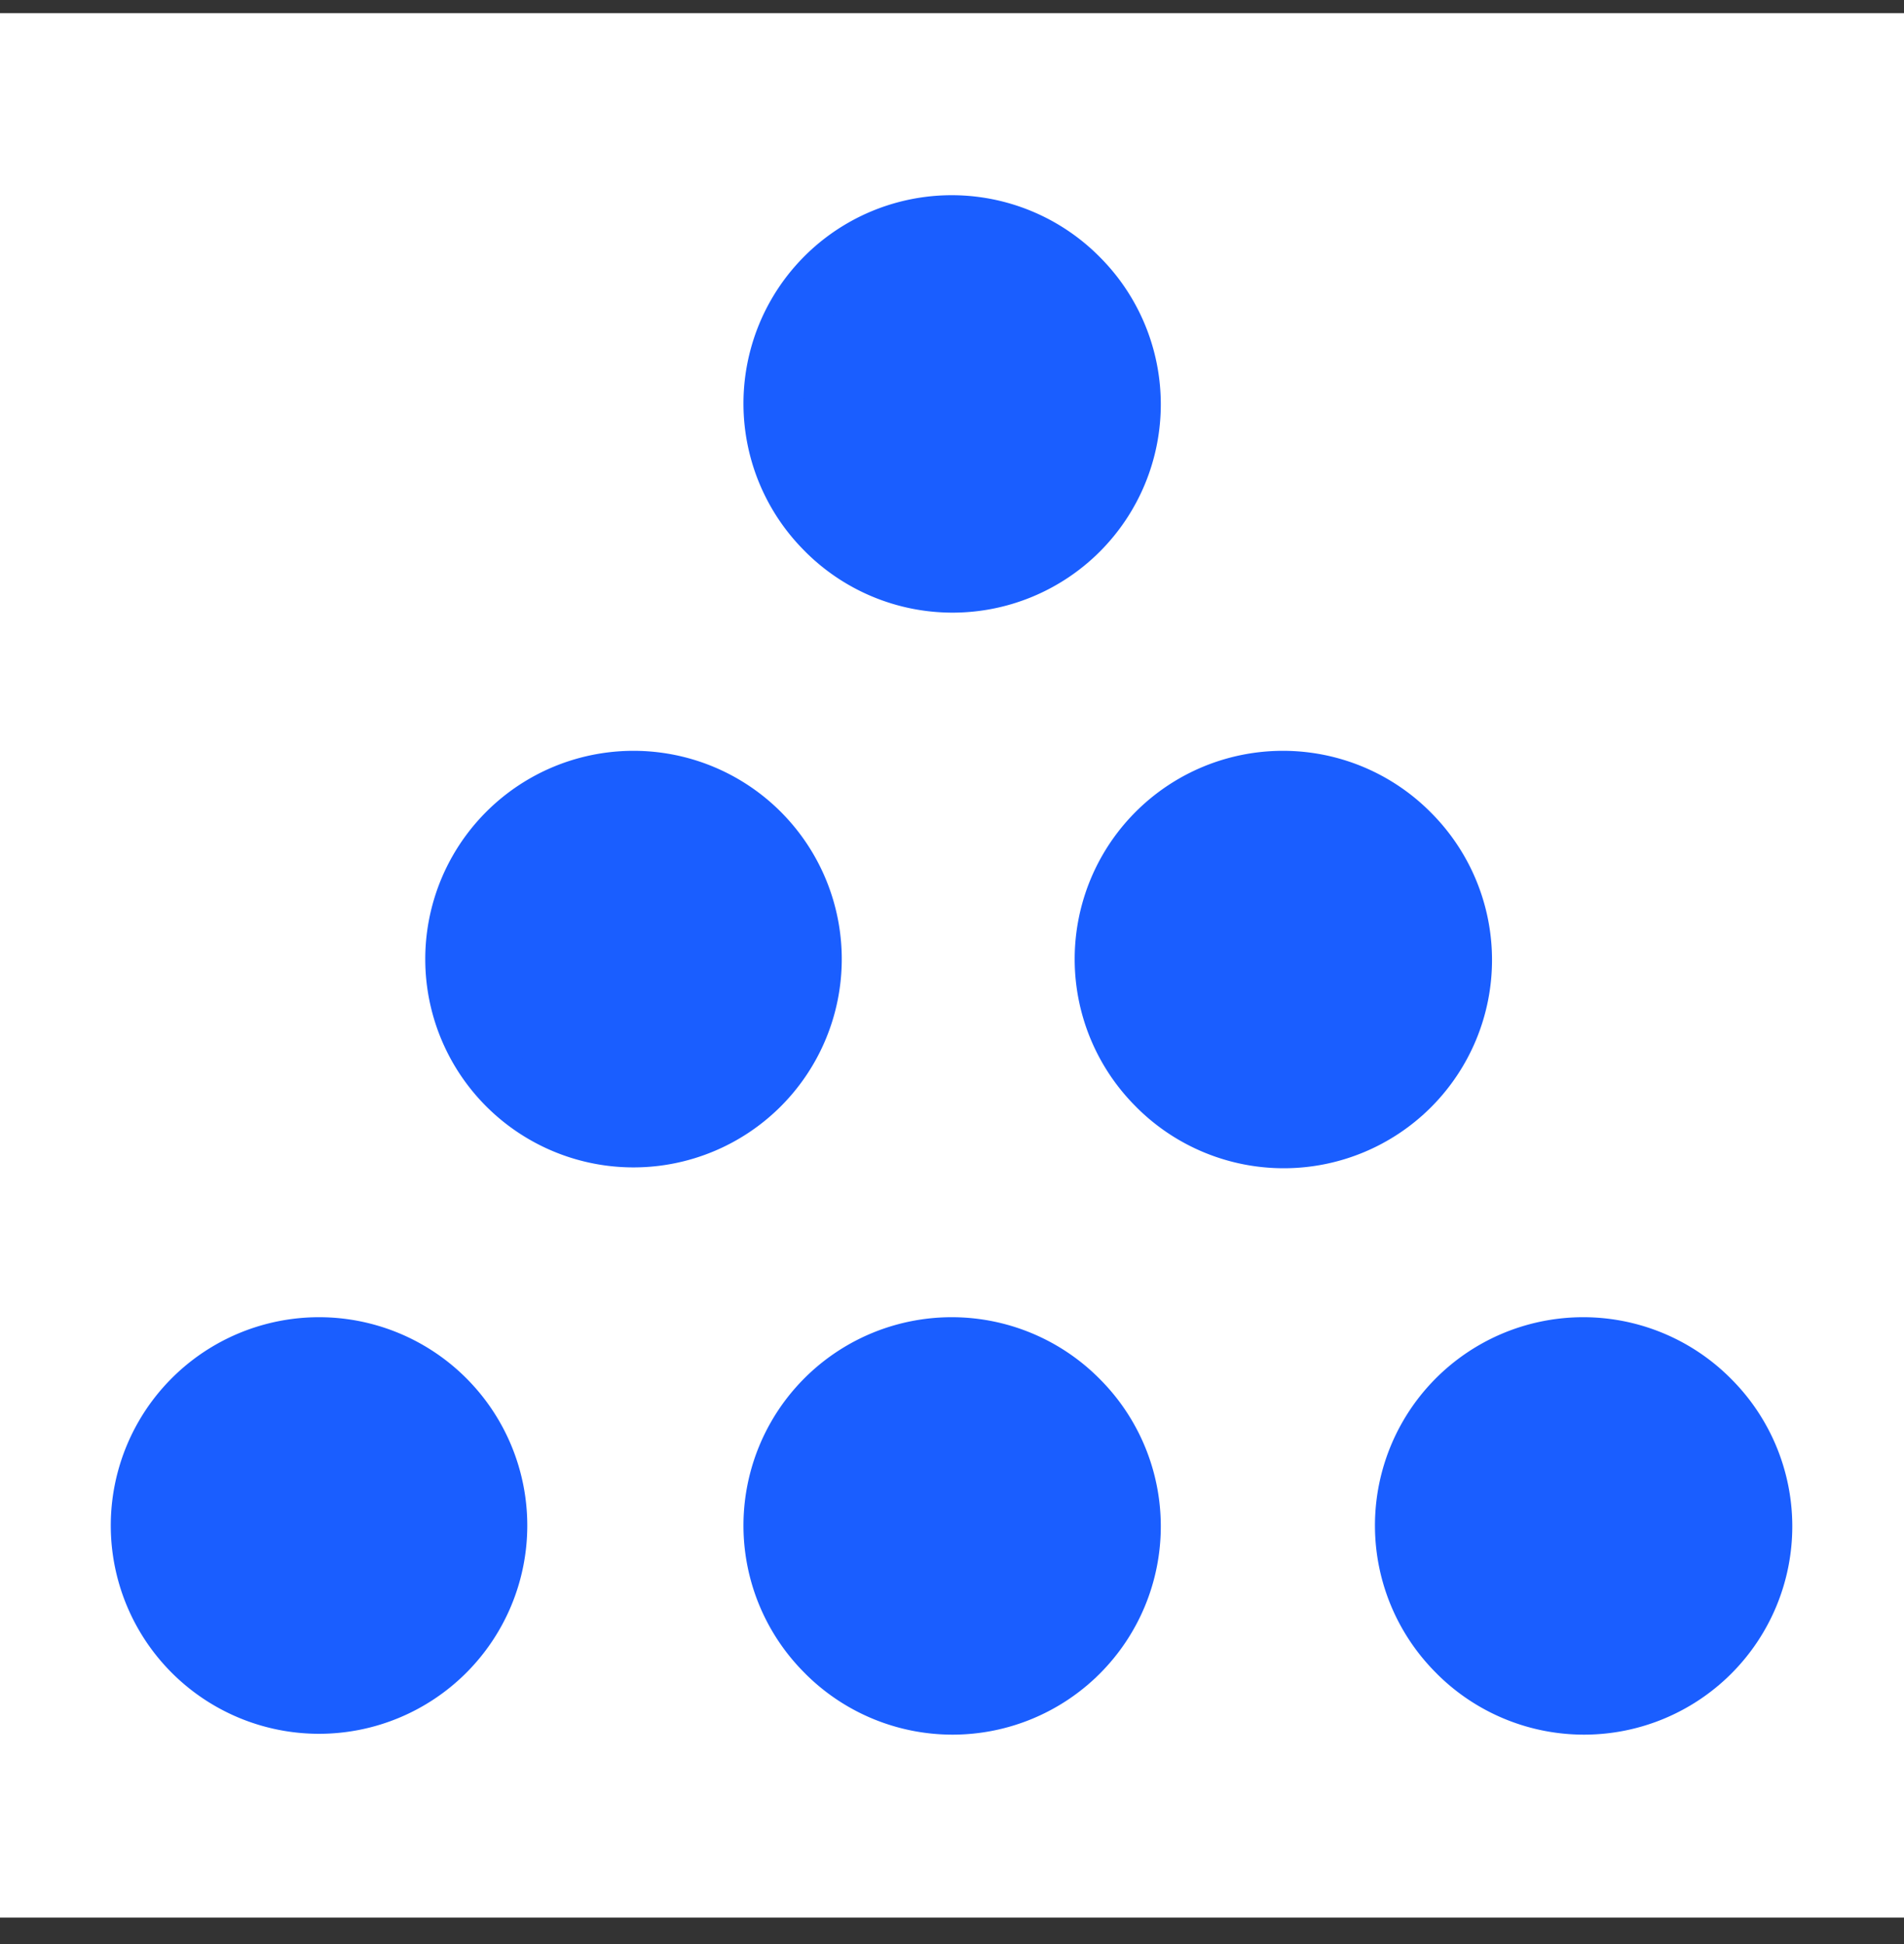
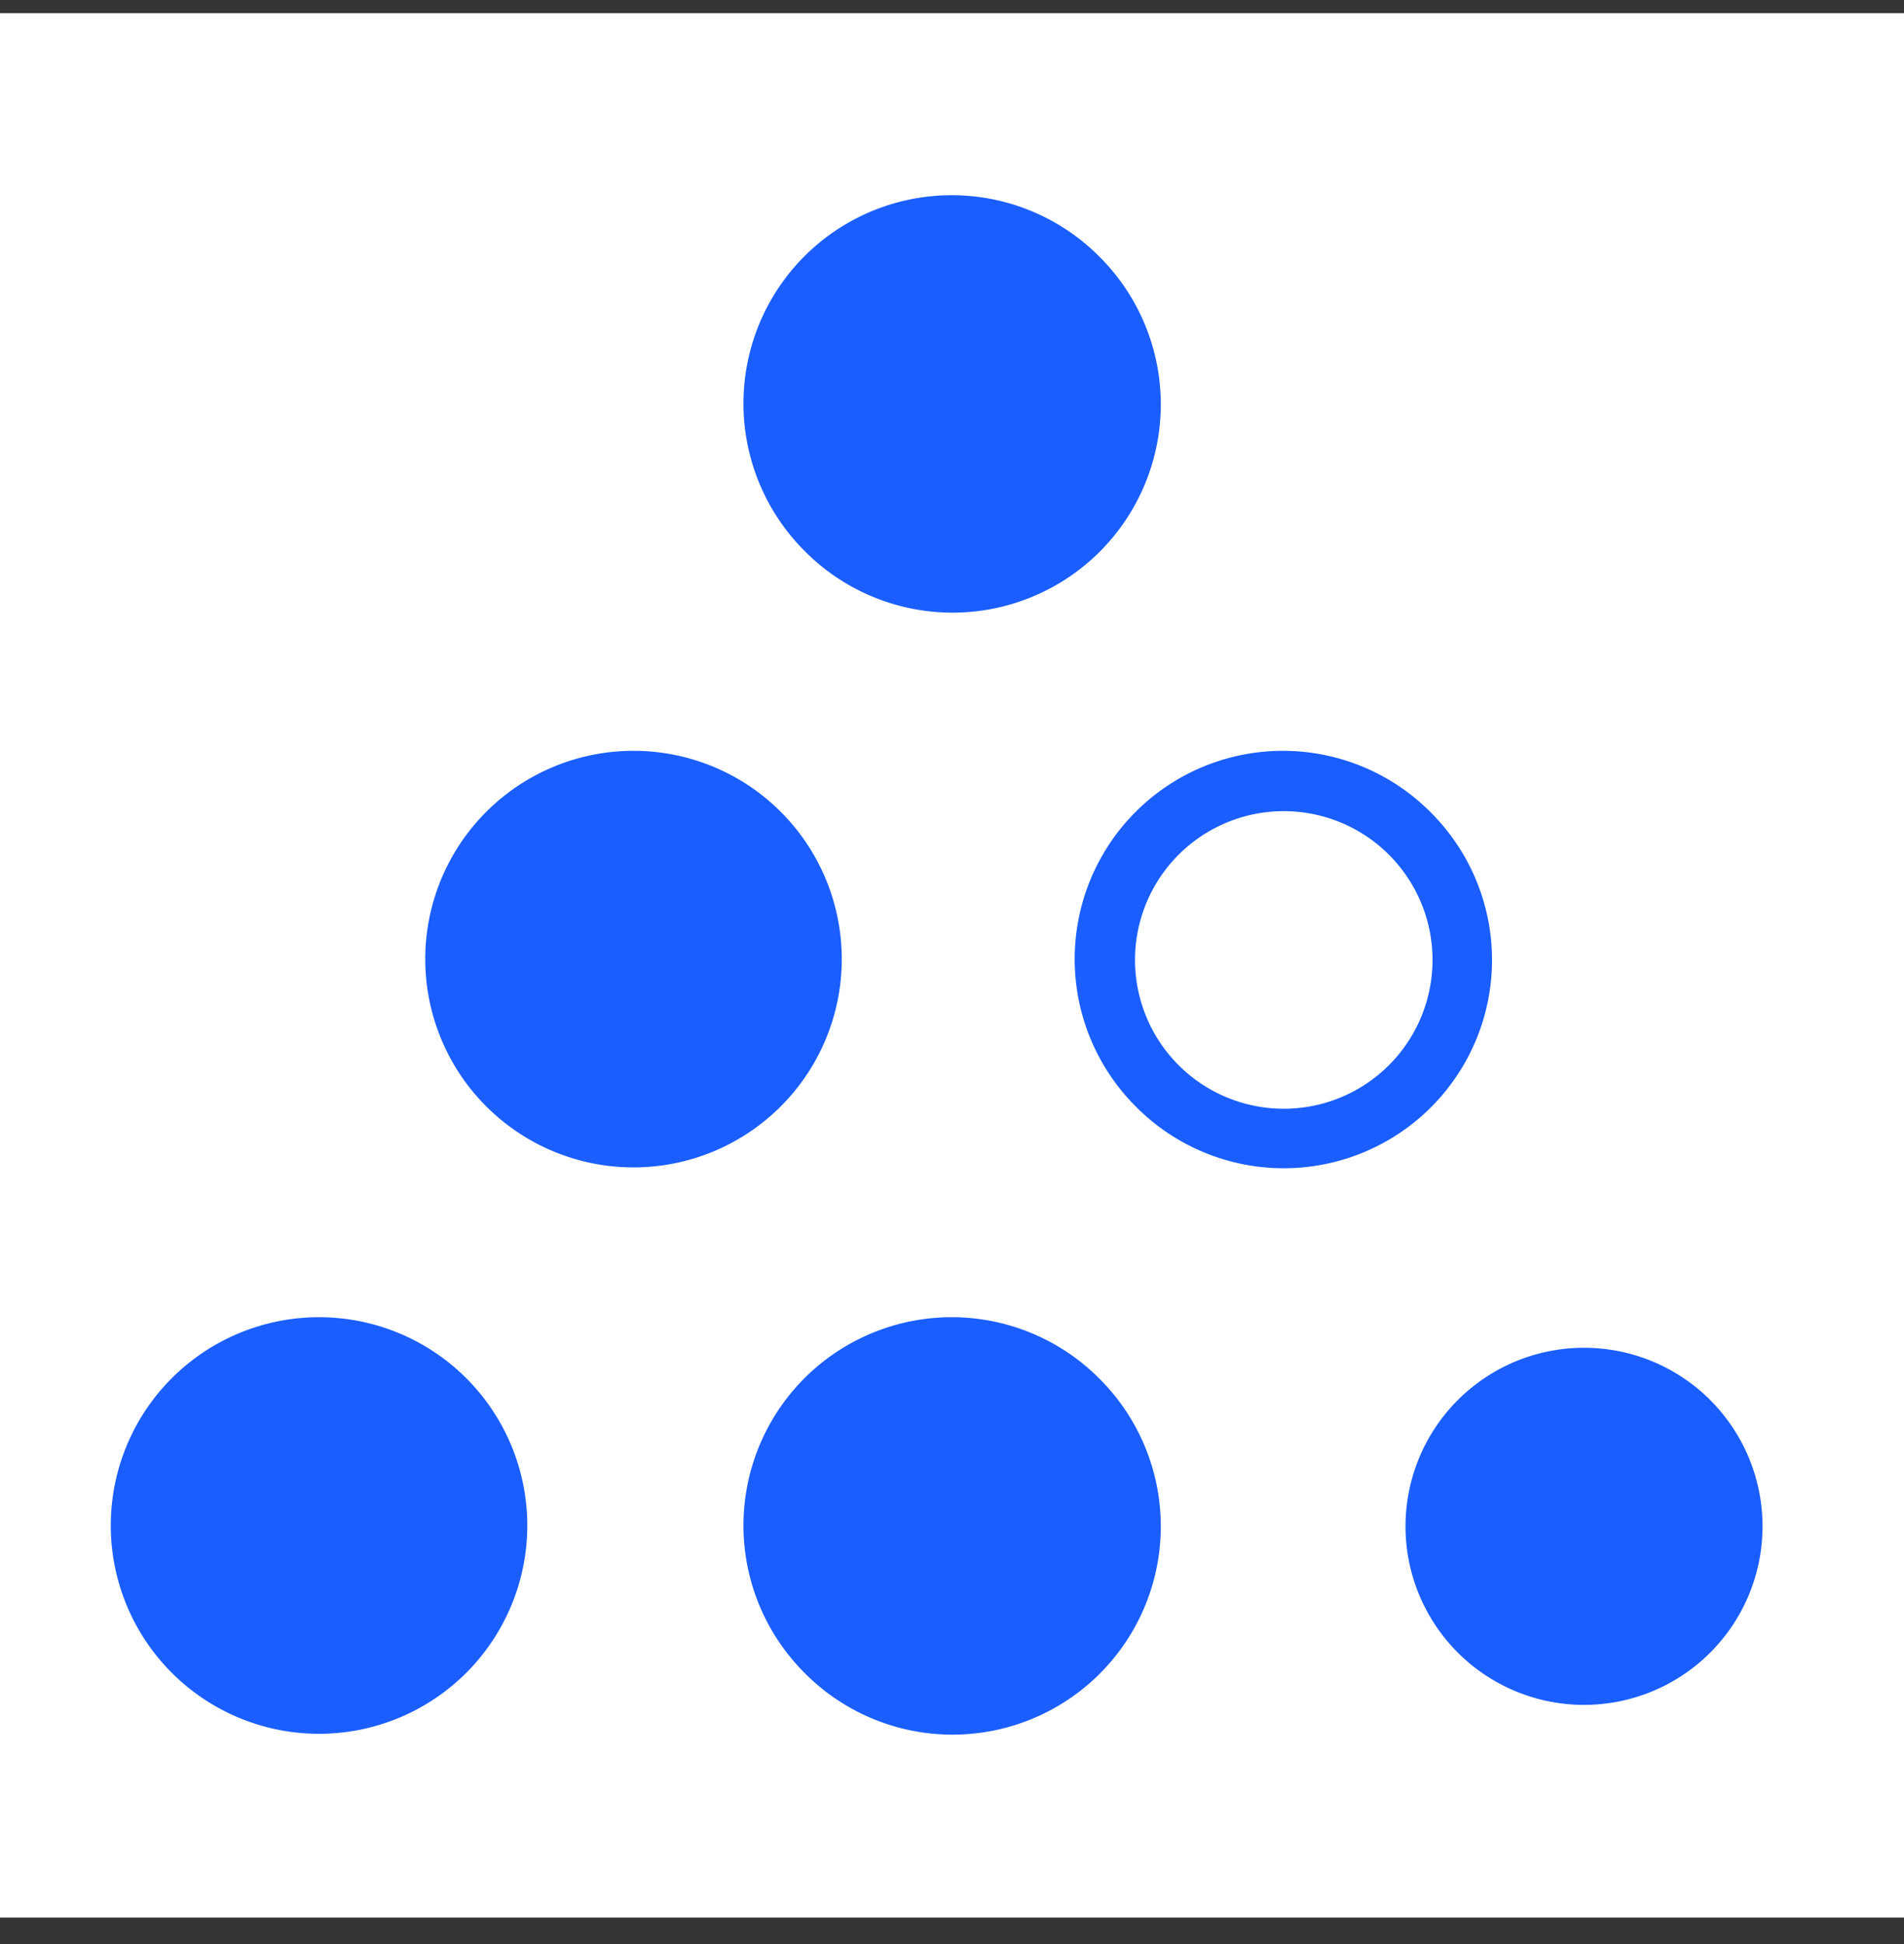
<svg xmlns="http://www.w3.org/2000/svg" width="48" height="49" fill="none">
  <rect width="100%" height="100%" fill="#333333" stroke="none" />
  <path fill="#fff" d="M0 .332h48v48H0z" />
  <path fill="#1A5EFF" d="M19.174 21.013a4.5 4.5 0 1 1-6.364 6.364 4.5 4.5 0 0 1 6.364-6.364Z" />
  <path fill="#1A5EFF" fill-rule="evenodd" d="M13.34 21.544a3.75 3.75 0 1 0 5.304 5.303 3.75 3.75 0 0 0-5.303-5.303Zm-1.06 6.364a5.25 5.25 0 1 1 7.424-7.425 5.25 5.25 0 0 1-7.424 7.425Z" clip-rule="evenodd" />
  <path fill="#1A5EFF" d="M27.196 7.01a4.5 4.5 0 1 1-6.365 6.363 4.5 4.5 0 0 1 6.365-6.364Z" />
  <path fill="#1A5EFF" fill-rule="evenodd" d="M21.362 7.54a3.75 3.75 0 1 0 5.304 5.303 3.75 3.75 0 0 0-5.304-5.303Zm-1.06 6.364a5.25 5.25 0 1 1 7.424-7.425 5.25 5.25 0 0 1-7.425 7.425Z" clip-rule="evenodd" />
  <path fill="#1A5EFF" d="M11.246 35.29a4.5 4.5 0 1 1-6.364 6.363 4.5 4.5 0 0 1 6.364-6.364Z" />
  <path fill="#1A5EFF" fill-rule="evenodd" d="M5.412 35.82a3.75 3.75 0 1 0 5.304 5.303 3.75 3.75 0 0 0-5.304-5.303Zm-1.06 6.364a5.25 5.25 0 1 1 7.424-7.425 5.25 5.25 0 0 1-7.424 7.425Z" clip-rule="evenodd" />
  <path fill="#1A5EFF" d="M27.196 35.29a4.5 4.5 0 1 1-6.365 6.363 4.5 4.5 0 0 1 6.365-6.364Z" />
  <path fill="#1A5EFF" fill-rule="evenodd" d="M21.362 35.82a3.75 3.75 0 1 0 5.304 5.303 3.75 3.75 0 0 0-5.304-5.303Zm-1.06 6.364a5.25 5.25 0 1 1 7.424-7.425 5.25 5.25 0 0 1-7.425 7.425Z" clip-rule="evenodd" />
  <path fill="#1A5EFF" d="M43.116 35.29a4.5 4.5 0 1 1-6.365 6.363 4.5 4.5 0 0 1 6.365-6.364Z" />
-   <path fill="#1A5EFF" fill-rule="evenodd" d="M37.282 35.82a3.75 3.75 0 1 0 5.304 5.303 3.75 3.75 0 0 0-5.304-5.303Zm-1.06 6.364a5.25 5.25 0 1 1 7.424-7.425 5.25 5.25 0 0 1-7.425 7.425Z" clip-rule="evenodd" />
-   <path fill="#1A5EFF" d="M35.546 21.013a4.5 4.5 0 1 1-6.364 6.364 4.5 4.5 0 0 1 6.364-6.364Z" />
  <path fill="#1A5EFF" fill-rule="evenodd" d="M29.712 21.544a3.75 3.75 0 1 0 5.304 5.303 3.75 3.75 0 0 0-5.304-5.303Zm-1.06 6.364a5.25 5.25 0 1 1 7.424-7.425 5.25 5.25 0 0 1-7.425 7.425Z" clip-rule="evenodd" />
</svg>